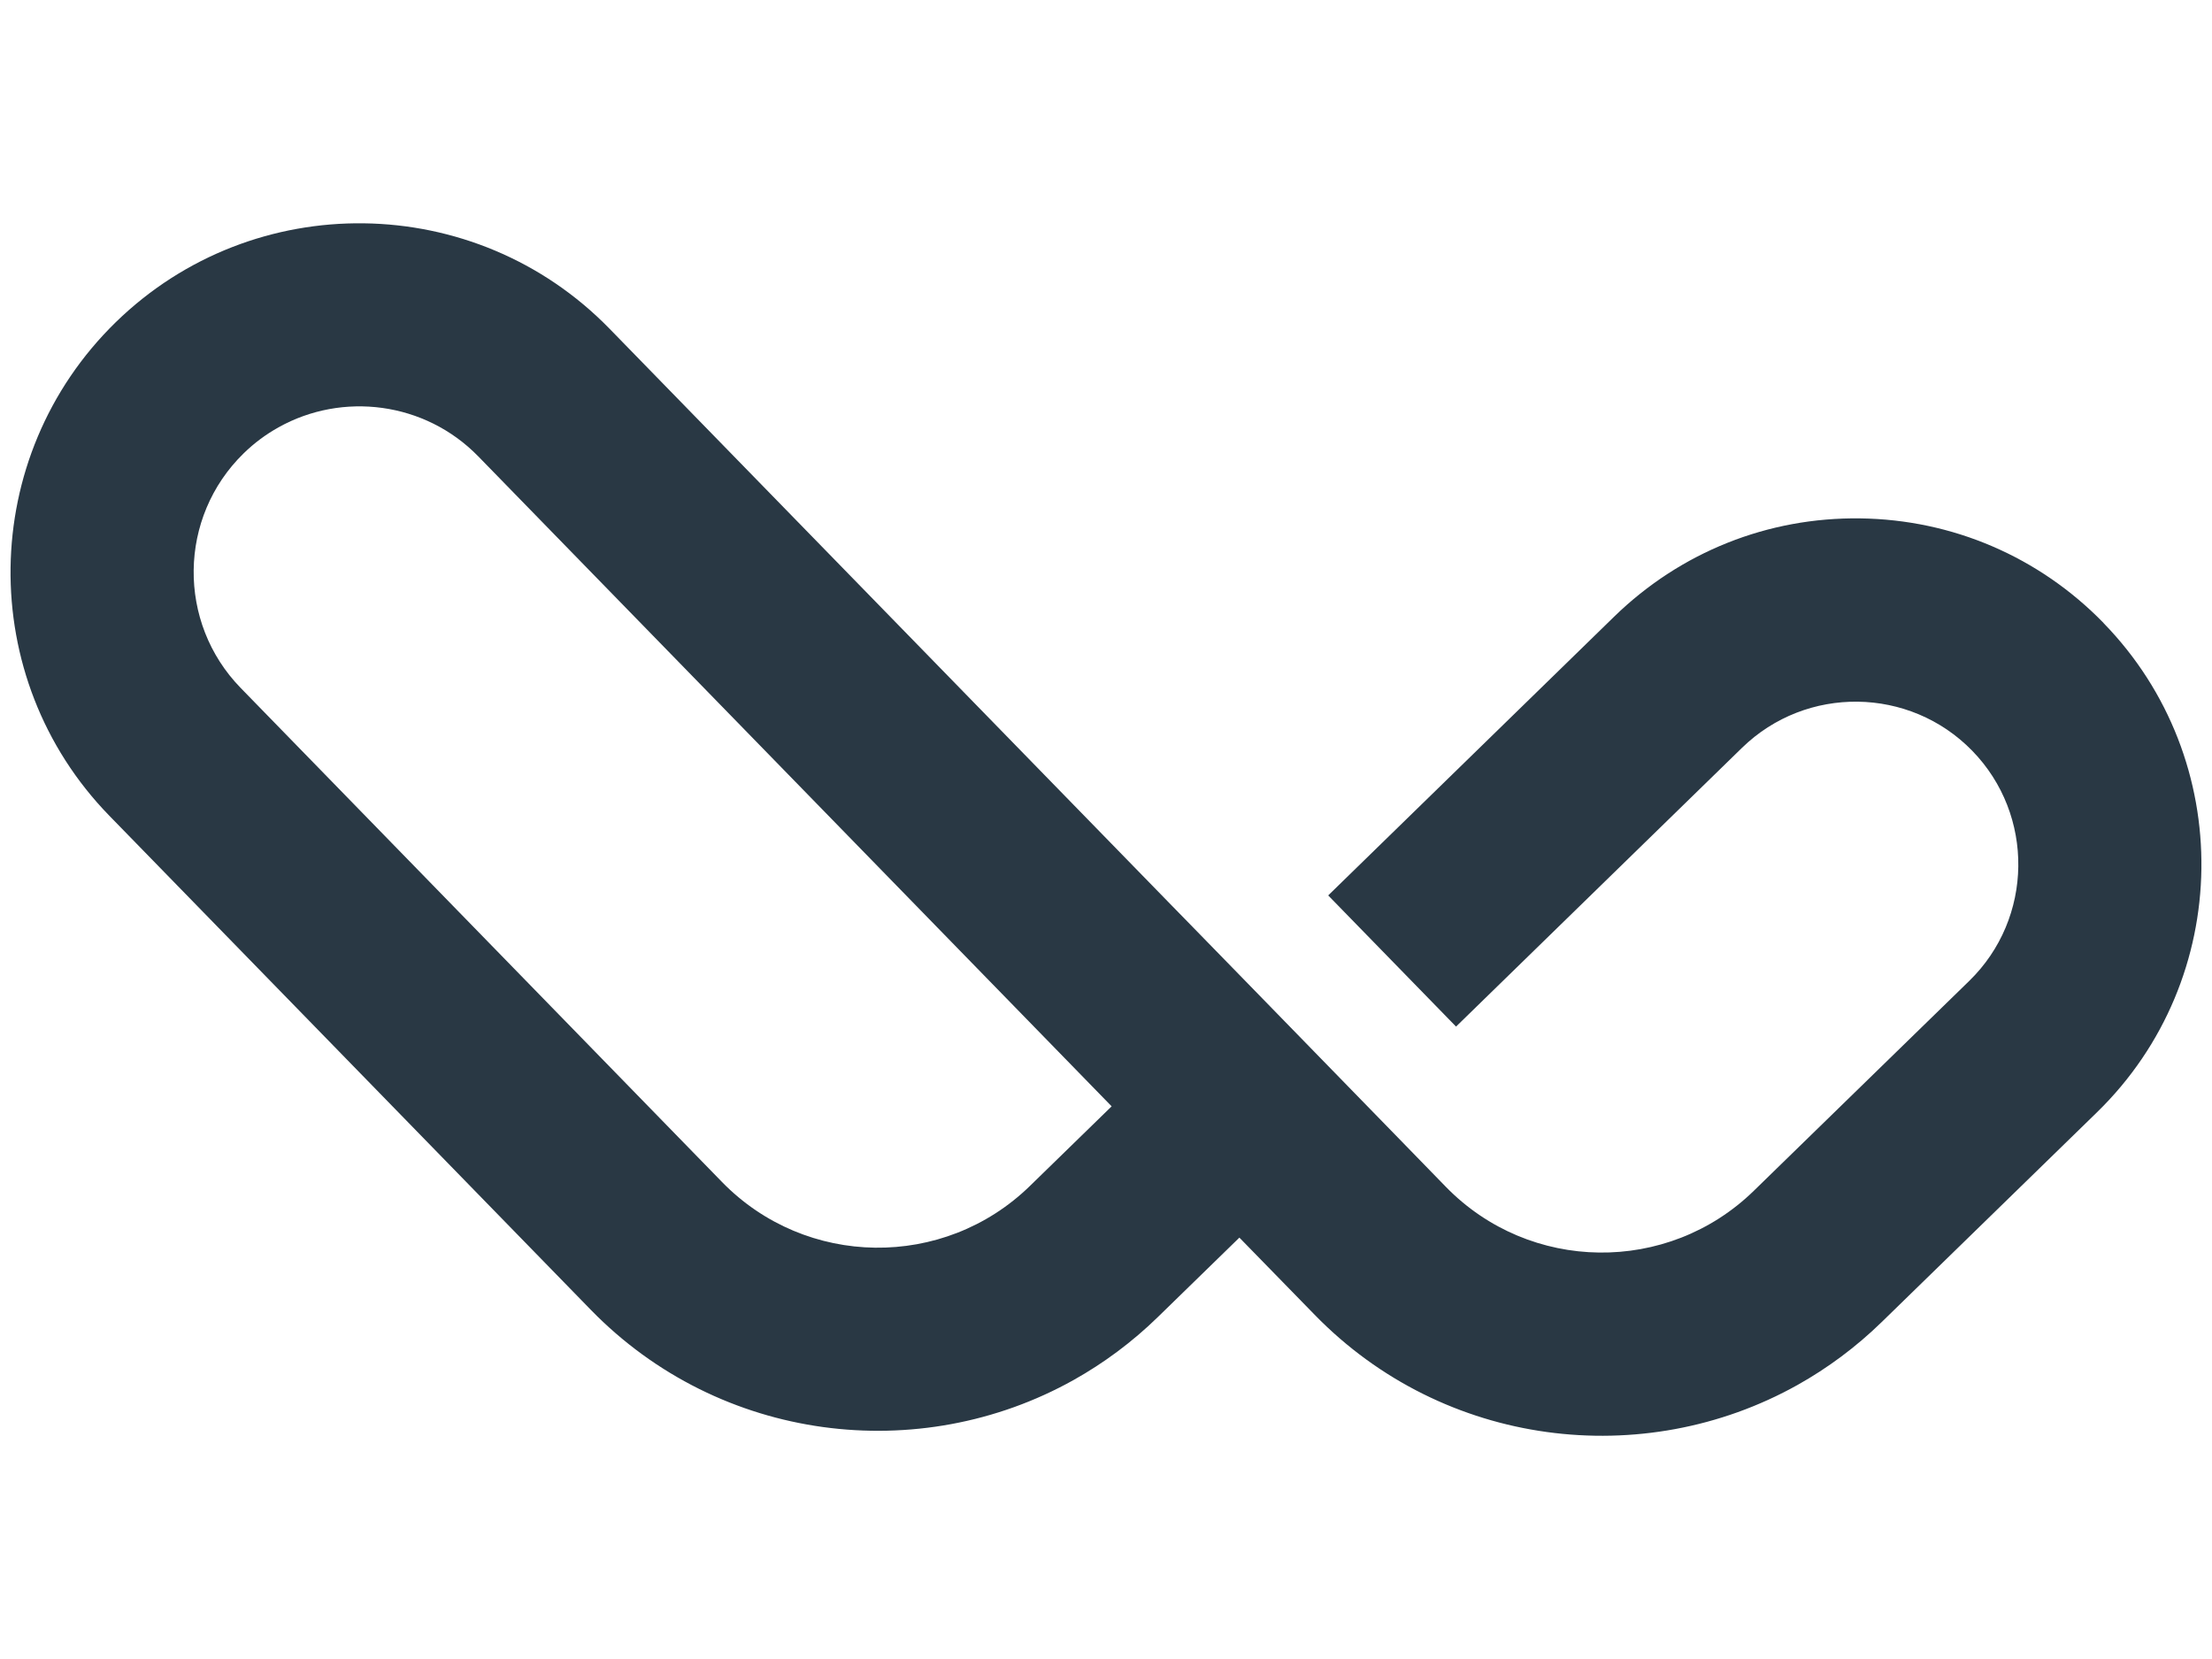
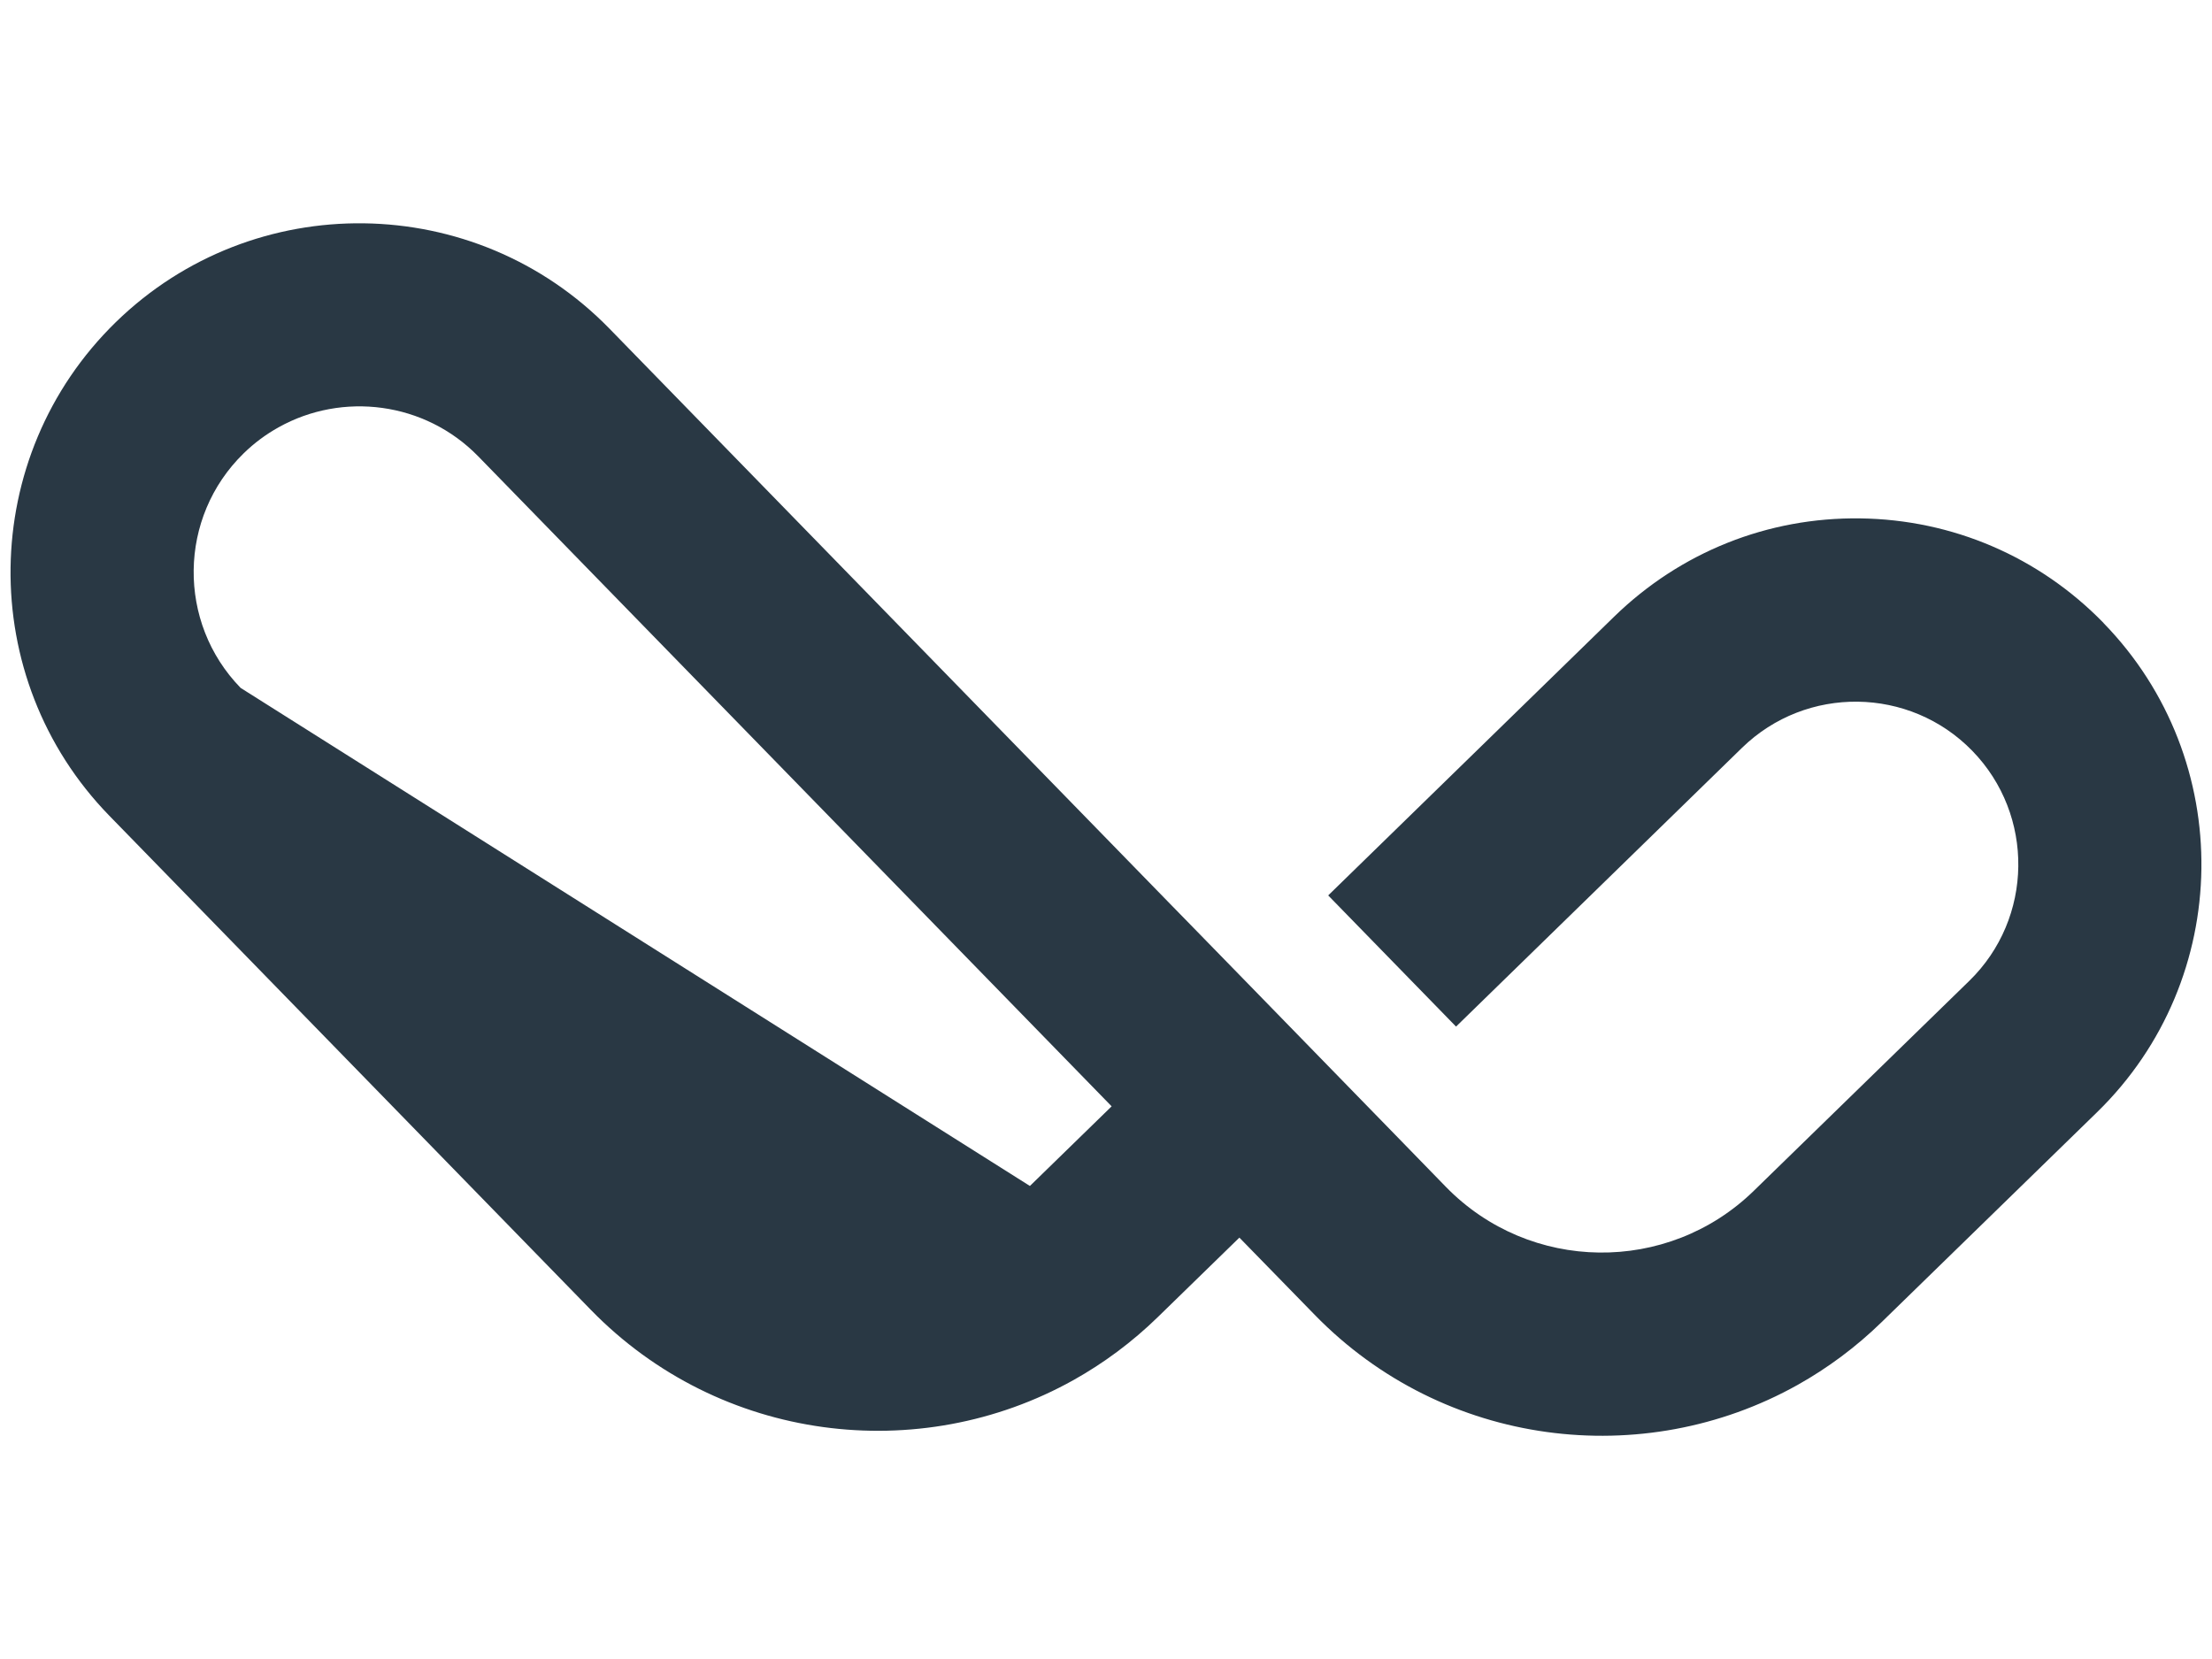
<svg xmlns="http://www.w3.org/2000/svg" id="Layer_1" data-name="Layer 1" version="1.1" viewBox="0 0 200 150">
  <defs>
    <style>
      .cls-1 {
        fill: #293844;
        stroke-width: 0px;
      }
    </style>
  </defs>
-   <path class="cls-1" d="M190.19,56.32c-5.83-5.98-13.65-9.34-22-9.45-8.36-.11-16.25,3.05-22.24,8.88l-25.86,25.21,11.56,11.86,25.86-25.21c5.81-5.66,15.15-5.54,20.81.27,5.66,5.81,5.54,15.15-.27,20.81l-19.48,18.98c-7.78,7.58-20.26,7.42-27.84-.36l-4.34-4.46-14.02-14.39-4.73-4.85-1.72-1.76L55.1,29.71c-12.15-12.46-32.17-12.73-44.63-.58-12.46,12.15-12.72,32.17-.58,44.63l43.53,44.67c11.68,11.99,29.7,14.15,43.66,6.34,2.71-1.52,5.27-3.41,7.6-5.68l7.38-7.19,6.81,6.98c11.68,11.99,29.7,14.15,43.66,6.34,2.71-1.52,5.27-3.41,7.6-5.68l19.48-18.98c12.35-12.04,12.61-31.89.57-44.24ZM93.12,107.23c-7.78,7.58-20.26,7.42-27.84-.36L21.76,62.2c-5.77-5.92-5.65-15.44.27-21.21.96-.94,2.02-1.72,3.15-2.35,5.77-3.23,13.23-2.33,18.06,2.62l57.27,58.77-7.38,7.19Z" />
+   <path class="cls-1" d="M190.19,56.32c-5.83-5.98-13.65-9.34-22-9.45-8.36-.11-16.25,3.05-22.24,8.88l-25.86,25.21,11.56,11.86,25.86-25.21c5.81-5.66,15.15-5.54,20.81.27,5.66,5.81,5.54,15.15-.27,20.81l-19.48,18.98c-7.78,7.58-20.26,7.42-27.84-.36l-4.34-4.46-14.02-14.39-4.73-4.85-1.72-1.76L55.1,29.71c-12.15-12.46-32.17-12.73-44.63-.58-12.46,12.15-12.72,32.17-.58,44.63l43.53,44.67c11.68,11.99,29.7,14.15,43.66,6.34,2.71-1.52,5.27-3.41,7.6-5.68l7.38-7.19,6.81,6.98c11.68,11.99,29.7,14.15,43.66,6.34,2.71-1.52,5.27-3.41,7.6-5.68l19.48-18.98c12.35-12.04,12.61-31.89.57-44.24ZM93.12,107.23L21.76,62.2c-5.77-5.92-5.65-15.44.27-21.21.96-.94,2.02-1.72,3.15-2.35,5.77-3.23,13.23-2.33,18.06,2.62l57.27,58.77-7.38,7.19Z" />
</svg>